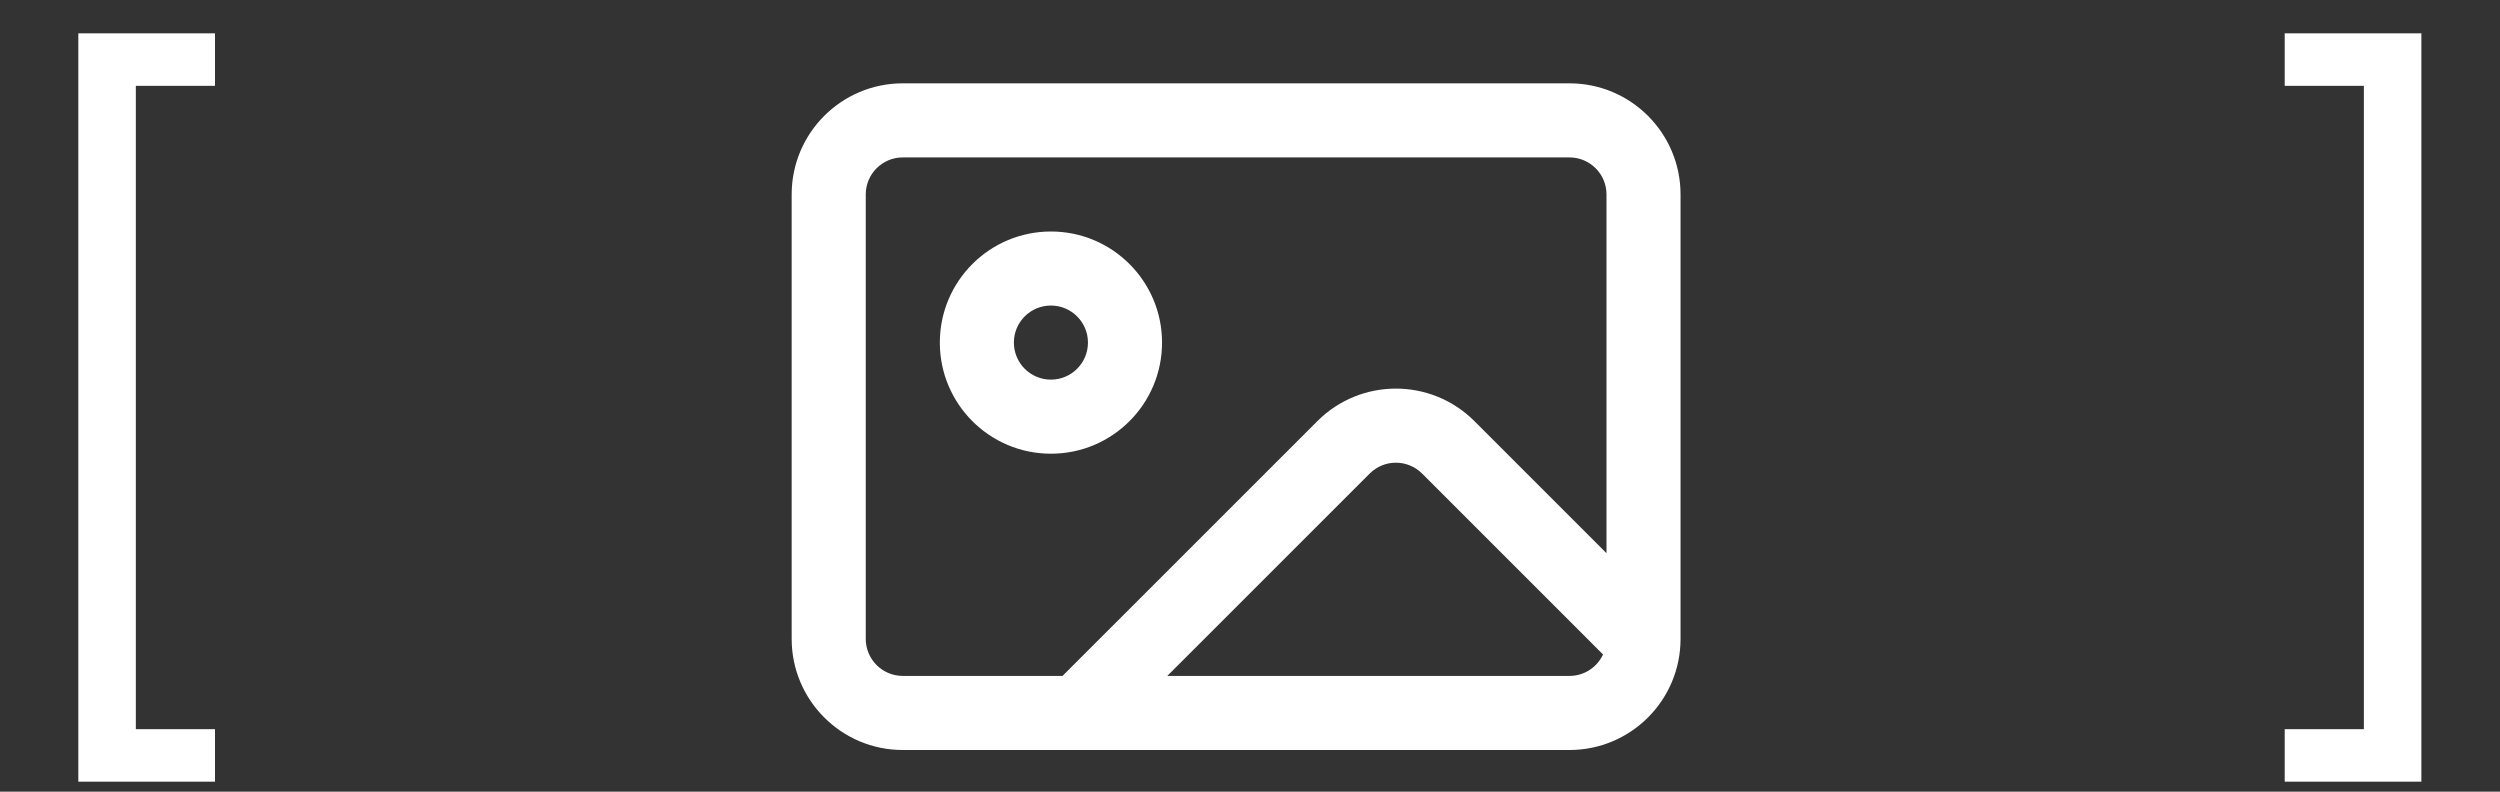
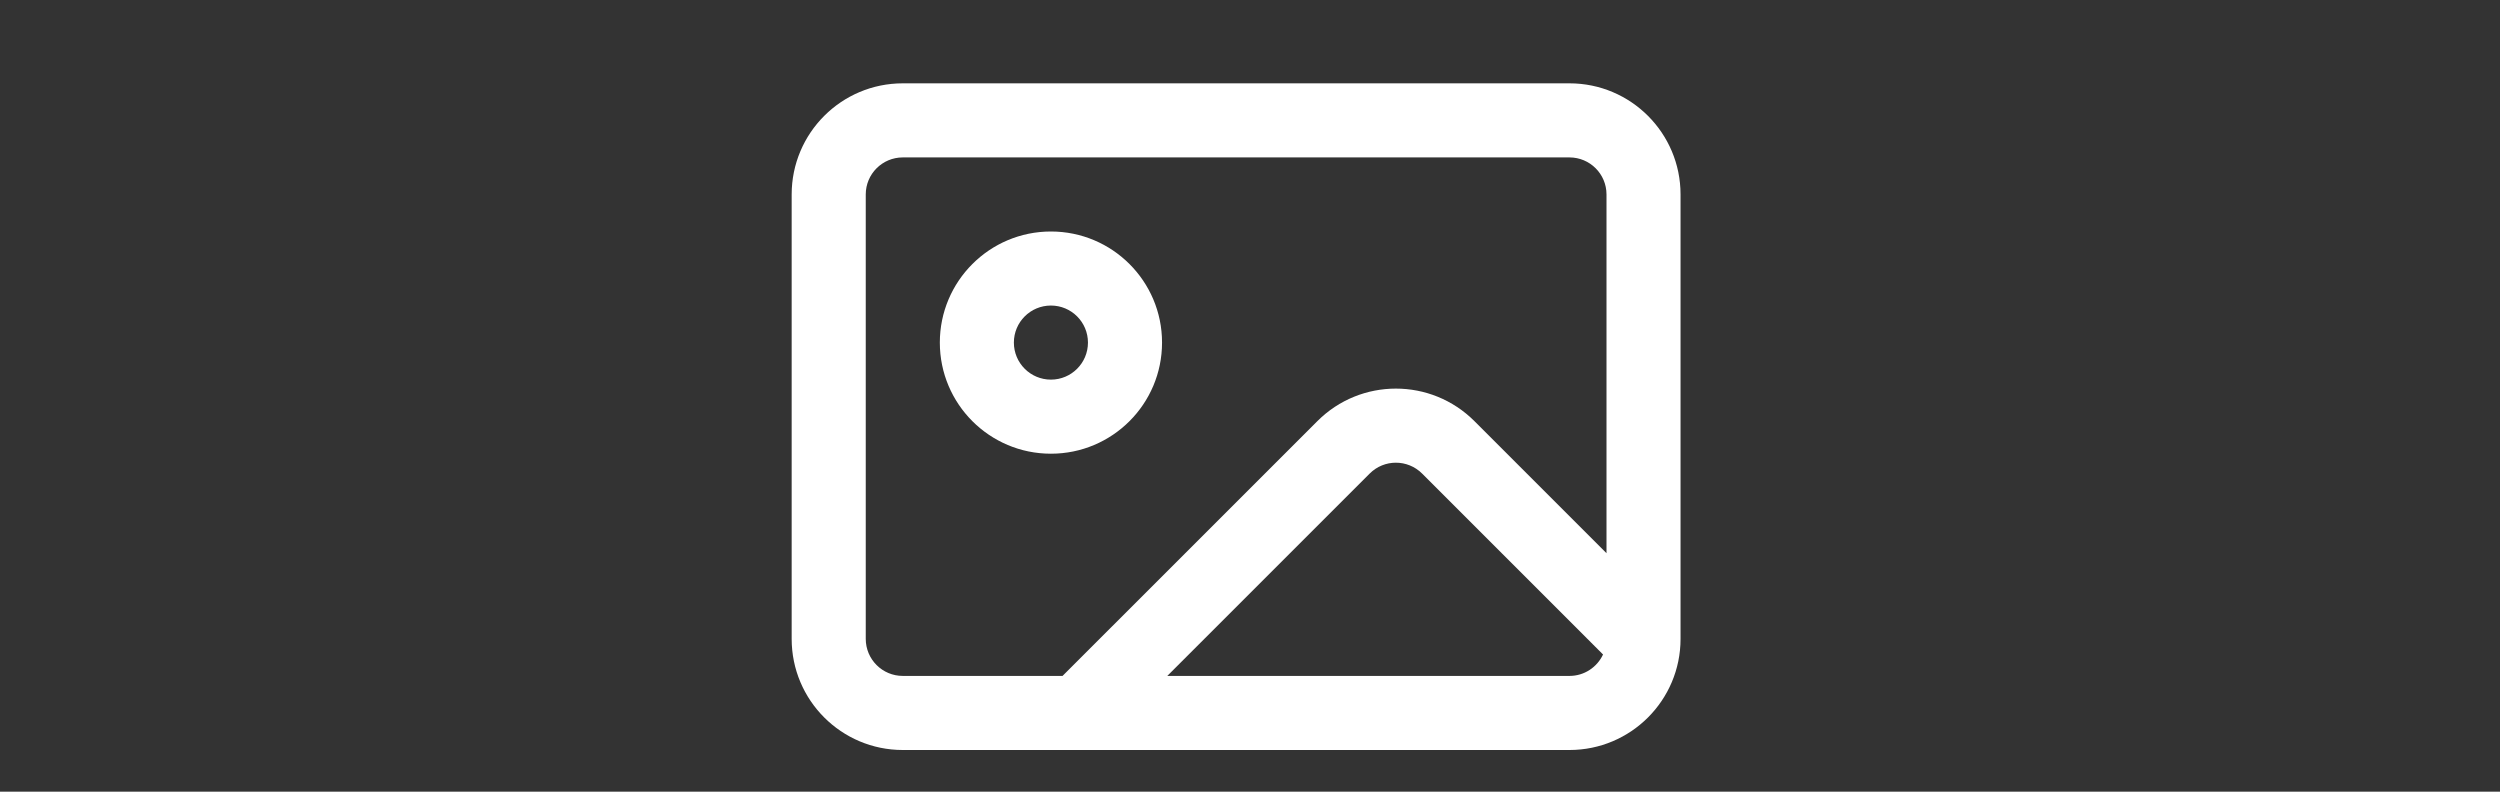
<svg xmlns="http://www.w3.org/2000/svg" width="60" height="19" viewBox="0 0 60 19" fill="none">
  <rect x="0" y="0" width="60" height="19" fill="#333333" stroke="none" />
-   <path d="M1.88 18.76V0.8H5.16V2.06H3.26V17.5H5.16V18.76H1.88ZM58.113 0.8V18.76H54.833V17.5H56.733V2.06H54.833V0.8H58.113Z" fill="white" />
  <path fill-rule="evenodd" clip-rule="evenodd" d="M25.222 5.556C23.75 5.556 22.556 6.75 22.556 8.222C22.556 9.695 23.75 10.889 25.222 10.889C26.695 10.889 27.889 9.695 27.889 8.222C27.889 6.75 26.695 5.556 25.222 5.556ZM24.333 8.222C24.333 7.731 24.731 7.333 25.222 7.333C25.713 7.333 26.111 7.731 26.111 8.222C26.111 8.713 25.713 9.111 25.222 9.111C24.731 9.111 24.333 8.713 24.333 8.222Z" fill="white" />
  <path fill-rule="evenodd" clip-rule="evenodd" d="M21.667 2C20.194 2 19 3.194 19 4.667V15.333C19 16.806 20.194 18 21.667 18H37.667C39.139 18 40.333 16.806 40.333 15.333V4.667C40.333 3.194 39.139 2 37.667 2H21.667ZM37.667 3.778H21.667C21.176 3.778 20.778 4.176 20.778 4.667V15.333C20.778 15.824 21.176 16.222 21.667 16.222H25.501L31.616 10.108C32.657 9.066 34.345 9.066 35.387 10.108L38.556 13.277V4.667C38.556 4.176 38.158 3.778 37.667 3.778ZM37.667 16.222H28.015L32.873 11.365C33.22 11.018 33.782 11.018 34.13 11.365L38.473 15.708C38.331 16.012 38.024 16.222 37.667 16.222Z" fill="white" />
</svg>